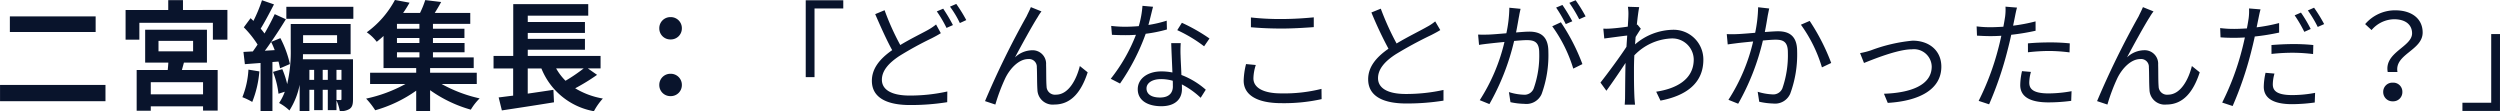
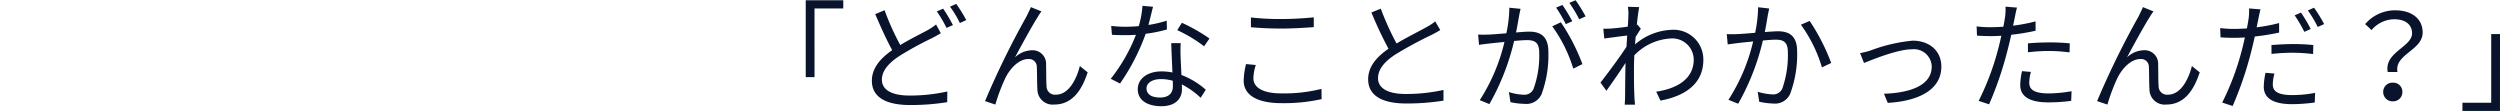
<svg xmlns="http://www.w3.org/2000/svg" width="336.664" height="14.976" viewBox="0 0 336.664 14.976">
  <g id="グループ_4117" data-name="グループ 4117" transform="translate(-310.896 -808.432)">
    <path id="パス_1707" data-name="パス 1707" d="M10.4,15.816h1.184V6.568h3.872v-1.1H10.4ZM27.952,8.728a7.539,7.539,0,0,1-1.12.752c-.864.48-2.3,1.168-3.7,2.016a33.545,33.545,0,0,1-2.112-4.688l-1.264.528c.736,1.7,1.568,3.552,2.288,4.848-1.7,1.184-2.736,2.5-2.736,4.128,0,2.368,2.176,3.264,5.136,3.264a30.938,30.938,0,0,0,5.008-.384l.016-1.44A23.339,23.339,0,0,1,24.4,18.3c-2.5,0-3.744-.816-3.744-2.128,0-1.2.88-2.224,2.352-3.2a46.767,46.767,0,0,1,4.384-2.4c.464-.24.848-.448,1.2-.672Zm.1-1.76A16.532,16.532,0,0,1,29.36,9.192l.864-.384A22.947,22.947,0,0,0,28.912,6.6Zm1.776-.64a13.249,13.249,0,0,1,1.328,2.208l.864-.4A20.035,20.035,0,0,0,30.672,5.96Zm12.32.64L40.72,6.392c-.192.464-.4.848-.576,1.232a114.667,114.667,0,0,0-5.6,11.424l1.392.464a24.924,24.924,0,0,1,1.36-3.6c.624-1.248,1.792-2.528,3.072-2.528a1.047,1.047,0,0,1,1.152,1.1c.048.848.016,2.08.08,3.008a2.052,2.052,0,0,0,2.288,2.016c2.3,0,3.648-1.776,4.48-4.336l-1.056-.848c-.416,1.68-1.456,3.856-3.216,3.856a1.13,1.13,0,0,1-1.264-1.12c-.064-.768-.032-1.984-.064-2.928A1.814,1.814,0,0,0,40.9,12.2a3.434,3.434,0,0,0-2.32.96c.816-1.536,2.352-4.336,3.056-5.424A6.343,6.343,0,0,1,42.144,6.968Zm22.624,3.648A23.963,23.963,0,0,0,61.056,8.5l-.624.992a19.031,19.031,0,0,1,3.616,2.176Zm-5.76-2.4a16.2,16.2,0,0,1-2.464.576c.256-.912.464-1.872.624-2.448l-1.424-.128a12.987,12.987,0,0,1-.5,2.736c-.608.048-1.2.08-1.76.08a14.925,14.925,0,0,1-1.952-.112l.1,1.2c.592.032,1.248.048,1.84.048q.7,0,1.392-.048a22.728,22.728,0,0,1-3.392,5.92l1.248.64a28.47,28.47,0,0,0,3.456-6.7A18.85,18.85,0,0,0,59.04,9.4Zm.832,8.848c0,.784-.432,1.5-1.728,1.5-1.232,0-1.824-.5-1.824-1.232,0-.72.768-1.248,1.936-1.248a5.77,5.77,0,0,1,1.6.224C59.84,16.6,59.84,16.856,59.84,17.064Zm-.224-5.824c.032,1.1.112,2.656.16,3.952a7.5,7.5,0,0,0-1.5-.144c-1.792,0-3.168.944-3.168,2.4,0,1.568,1.424,2.288,3.168,2.288,1.952,0,2.784-1.04,2.784-2.3,0-.176,0-.4-.016-.64A11.023,11.023,0,0,1,63.584,18.6l.688-1.088a10.694,10.694,0,0,0-3.28-1.984c-.032-.96-.1-2-.112-2.576A15.412,15.412,0,0,1,60.9,11.24ZM70.352,9.1c1.264.112,2.608.176,4.192.176,1.456,0,3.2-.112,4.272-.192V7.768c-1.136.112-2.752.224-4.272.224a35.365,35.365,0,0,1-4.192-.208Zm-.656,4.96a10.046,10.046,0,0,0-.32,2.224c0,1.984,1.872,3.04,5.088,3.04a23.3,23.3,0,0,0,5.408-.544L79.856,17.4a20.592,20.592,0,0,1-5.424.608c-2.528,0-3.744-.832-3.744-2.016a6.246,6.246,0,0,1,.32-1.808ZM95.168,8.312a6.359,6.359,0,0,1-1.136.752c-.864.5-2.576,1.328-4.064,2.224A36.4,36.4,0,0,1,87.84,6.6l-1.264.512a52.513,52.513,0,0,0,2.3,4.88c-1.7,1.184-2.736,2.48-2.736,4.112,0,2.368,2.16,3.264,5.136,3.264a31.1,31.1,0,0,0,5.008-.384v-1.44a23.338,23.338,0,0,1-5.072.544c-2.5,0-3.744-.816-3.744-2.128,0-1.2.88-2.24,2.352-3.2a53.376,53.376,0,0,1,4.816-2.608c.464-.24.864-.448,1.216-.672Zm20.256-.672a21.043,21.043,0,0,0-1.344-2.176l-.848.352a17.942,17.942,0,0,1,1.328,2.208Zm-1.792.656A22.777,22.777,0,0,0,112.3,6.1l-.848.352a19.585,19.585,0,0,1,1.3,2.224Zm-8.48-1.824a17.343,17.343,0,0,1-.4,3.44c-.96.08-1.872.16-2.4.176-.512.016-.912.016-1.408,0l.128,1.392c.4-.08,1.04-.144,1.424-.192.416-.048,1.168-.128,2-.208a25.12,25.12,0,0,1-3.328,7.84l1.3.528a31.833,31.833,0,0,0,3.328-8.5c.688-.064,1.312-.112,1.7-.112,1.024,0,1.68.256,1.68,1.7a13.152,13.152,0,0,1-.752,4.832,1.324,1.324,0,0,1-1.376.816,7.222,7.222,0,0,1-1.952-.352l.208,1.36a9.676,9.676,0,0,0,1.872.224,2.241,2.241,0,0,0,2.32-1.312,15.239,15.239,0,0,0,.912-5.712c0-2.144-1.152-2.7-2.576-2.7-.384,0-1.04.048-1.776.112.176-.848.32-1.776.416-2.24.048-.32.128-.64.192-.944Zm5.776,2.5a19.175,19.175,0,0,1,2.832,5.7l1.232-.608a26.807,26.807,0,0,0-2.9-5.632ZM122.4,8.744l-.08.032c.112-1.1.24-2,.32-2.384l-1.52-.048a6.008,6.008,0,0,1,.064,1.184c0,.176-.032.736-.08,1.488-.816.128-1.744.224-2.256.256a7.6,7.6,0,0,1-1.04.016l.128,1.328c.992-.128,2.368-.32,3.088-.4-.032.5-.064,1.008-.1,1.52-.8,1.248-2.624,3.712-3.5,4.816l.8,1.1c.768-1.056,1.808-2.576,2.576-3.744,0,.24-.016.448-.016.608-.032,1.76-.032,2.544-.048,4.064,0,.256-.032.72-.048.944h1.392c-.032-.288-.064-.688-.08-.96-.064-1.424-.064-2.384-.064-3.824,0-.56.016-1.2.048-1.856a7.324,7.324,0,0,1,4.944-2.272,2.88,2.88,0,0,1,3.056,2.8c.016,2.736-2.384,3.968-5.056,4.368l.576,1.2c3.456-.656,5.792-2.352,5.776-5.536a4,4,0,0,0-4.176-4,7.99,7.99,0,0,0-5.024,1.968c.032-.336.048-.688.08-1.008.24-.384.512-.816.7-1.1Zm16.256-2.336a18.619,18.619,0,0,1-.4,3.44c-.96.08-1.888.16-2.416.176a13.776,13.776,0,0,1-1.408,0l.128,1.392c.416-.064,1.056-.144,1.424-.192.416-.048,1.184-.128,2-.208a24.825,24.825,0,0,1-3.328,7.856l1.312.528a31.79,31.79,0,0,0,3.328-8.512c.688-.064,1.312-.112,1.7-.112,1.008,0,1.664.256,1.664,1.7a13.618,13.618,0,0,1-.736,4.848,1.333,1.333,0,0,1-1.392.816,7.8,7.8,0,0,1-1.936-.352l.208,1.344a9.475,9.475,0,0,0,1.856.24,2.229,2.229,0,0,0,2.32-1.328,15.228,15.228,0,0,0,.928-5.712c0-2.144-1.168-2.688-2.576-2.688-.384,0-1.04.048-1.776.1.176-.848.32-1.776.4-2.24.064-.3.128-.64.192-.928Zm5.76,2.352a19.05,19.05,0,0,1,2.832,5.744l1.248-.592a27.83,27.83,0,0,0-2.9-5.664Zm7.968,3.824.528,1.328c1.024-.4,4.48-1.84,6.448-1.84a2.394,2.394,0,0,1,2.672,2.32c0,2.592-3.008,3.552-6.432,3.664l.512,1.232c4.272-.256,7.216-1.824,7.216-4.88,0-2.16-1.632-3.5-3.872-3.5a21.589,21.589,0,0,0-5.6,1.3A10.524,10.524,0,0,1,152.384,12.584Zm22.608-.112a25.457,25.457,0,0,1,2.928-.176,22.792,22.792,0,0,1,2.672.192l.032-1.216a25.3,25.3,0,0,0-2.736-.128c-1.024,0-2.064.048-2.9.128Zm1.024-4.16a22.961,22.961,0,0,1-3.024.576l.24-1.168c.064-.32.176-.912.288-1.264l-1.552-.128a7.556,7.556,0,0,1-.048,1.312c-.048.32-.128.816-.24,1.392-.608.032-1.168.064-1.7.064a14.127,14.127,0,0,1-1.9-.112l.048,1.248c.56.032,1.136.064,1.84.064q.672,0,1.44-.048c-.128.576-.256,1.152-.4,1.68a35.207,35.207,0,0,1-2.656,7.088l1.408.464a46.972,46.972,0,0,0,2.48-7.264c.176-.672.352-1.408.5-2.1a30.481,30.481,0,0,0,3.28-.544Zm-1.824,6.7a8.831,8.831,0,0,0-.24,1.872c0,1.568,1.312,2.336,3.808,2.336a23.526,23.526,0,0,0,3.056-.208l.048-1.3a17.722,17.722,0,0,1-3.088.3c-2.256,0-2.608-.72-2.608-1.472a5.649,5.649,0,0,1,.224-1.424ZM191.9,6.968l-1.424-.576c-.192.464-.4.848-.576,1.232a114.667,114.667,0,0,0-5.6,11.424l1.392.464a24.922,24.922,0,0,1,1.36-3.6c.624-1.248,1.792-2.528,3.072-2.528a1.047,1.047,0,0,1,1.152,1.1c.048.848.016,2.08.08,3.008a2.052,2.052,0,0,0,2.288,2.016c2.3,0,3.648-1.776,4.48-4.336l-1.056-.848c-.416,1.68-1.456,3.856-3.216,3.856a1.13,1.13,0,0,1-1.264-1.12c-.064-.768-.032-1.984-.064-2.928a1.814,1.814,0,0,0-1.872-1.936,3.434,3.434,0,0,0-2.32.96c.816-1.536,2.352-4.336,3.056-5.424A6.343,6.343,0,0,1,191.9,6.968Zm21.168,2.368a17.841,17.841,0,0,0-1.312-2.208l-.848.368a18.283,18.283,0,0,1,1.3,2.224Zm-5.28,3.36a25.452,25.452,0,0,1,2.928-.16,22.931,22.931,0,0,1,2.672.176l.032-1.216a25.3,25.3,0,0,0-2.736-.128c-1.024,0-2.064.064-2.9.128Zm1.024-4.16a22.961,22.961,0,0,1-3.024.576l.24-1.168c.064-.3.176-.912.288-1.248l-1.552-.128a7.426,7.426,0,0,1-.048,1.3c-.048.32-.128.816-.24,1.392-.608.032-1.168.064-1.7.064a14.127,14.127,0,0,1-1.9-.112l.048,1.248c.56.048,1.136.064,1.84.064q.672,0,1.44-.048c-.128.576-.256,1.152-.4,1.68a35.208,35.208,0,0,1-2.656,7.088l1.408.464a46.756,46.756,0,0,0,2.48-7.248c.176-.688.352-1.408.5-2.112a30.488,30.488,0,0,0,3.28-.528Zm-1.824,6.7a8.962,8.962,0,0,0-.24,1.872c0,1.568,1.312,2.352,3.808,2.352a23.274,23.274,0,0,0,3.056-.224l.048-1.3a16.3,16.3,0,0,1-3.088.3c-2.256,0-2.608-.72-2.608-1.456a5.657,5.657,0,0,1,.224-1.44Zm5.7-8.4a17.014,17.014,0,0,1,1.328,2.224l.864-.384a20.58,20.58,0,0,0-1.36-2.208Zm10.752,8.288h1.312c-.432-2.4,3.392-2.9,3.392-5.312,0-1.84-1.44-2.992-3.7-2.992A5.307,5.307,0,0,0,220.4,8.68l.864.8a4.07,4.07,0,0,1,3.024-1.456c1.632,0,2.432.8,2.432,1.9C226.72,11.752,222.944,12.472,223.44,15.128Zm-.608,2.688a1.244,1.244,0,0,0,1.3,1.264,1.231,1.231,0,0,0,1.28-1.264,1.218,1.218,0,0,0-1.28-1.248A1.231,1.231,0,0,0,222.832,17.816Zm15.728-7.792h-1.184v9.248H233.5v1.1h5.056Z" transform="translate(409 803)" fill="#09142c" />
-     <path id="パス_1706" data-name="パス 1706" d="M2.224-11.36v2.1H13.776v-2.1ZM.9-2.128V.064H15.1V-2.128ZM28.24-.864H21.2V-2.5h7.04Zm-6-7.2H26.9v1.408H22.24Zm3.424,2.928h3.1V-9.568h-8.32v4.432h3.12c-.016.32-.048.672-.08.992H19.3V1.344h1.9V.752h7.04v.576h1.968V-4.144H25.392Zm-.128-7.088v-1.328H23.552v1.328H17.808v4h1.856V-10.5h9.9v2.272H31.52v-4Zm8.816,8.032A11.661,11.661,0,0,1,33.536-.48a8.493,8.493,0,0,1,1.328.64,14.011,14.011,0,0,0,.96-4.112ZM36.56-6.736c.288-.368.56-.768.848-1.184a9.968,9.968,0,0,1,.48,1.1ZM38.4-5.28a8.931,8.931,0,0,1,.208.912l1.328-.576a14.186,14.186,0,0,0-1.28-3.488l-1.248.512c.7-1.008,1.392-2.08,1.984-3.056l-1.5-.688c-.368.784-.848,1.712-1.376,2.608A8.239,8.239,0,0,0,36-9.712c.56-.9,1.216-2.16,1.792-3.264l-1.616-.56a19.792,19.792,0,0,1-1.152,2.784c-.128-.128-.256-.256-.384-.368l-.912,1.232a13.565,13.565,0,0,1,1.856,2.32c-.208.32-.432.64-.64.928-.464.016-.88.048-1.264.064l.192,1.648,2.112-.16v6.48h1.6V-5.216Zm7.808,3.808h.672V-.256c0,.128-.032.16-.112.16-.112,0-.32,0-.56-.016ZM44.352-2.816V-4.16h.688v1.344Zm-1.792,0V-4.16h.64v1.344ZM46.88-4.16v1.344h-.672V-4.16Zm-.592-4.672v1.056H41.712V-8.832Zm2.144,3.248H41.68c.016-.24.016-.464.016-.688h6.416v-4.064H40.048v3.312a19.025,19.025,0,0,1-.48,4.784,11.407,11.407,0,0,0-.656-2.016l-1.248.368A11.822,11.822,0,0,1,38.4-.944l.848-.272A6.782,6.782,0,0,1,38.48.3a6.184,6.184,0,0,1,1.392,1.008,9.975,9.975,0,0,0,1.376-3.456V1.392H42.56V-1.472h.64V1.264h1.152V-1.472h.688V1.264h1.168V-.048a6.223,6.223,0,0,1,.448,1.44,2.16,2.16,0,0,0,1.328-.3c.384-.272.448-.688.448-1.312Zm-8.976-7.072v1.616H48.48v-1.616Zm14.9,6.128h3.024v.688H54.352ZM57.376-9.7H54.352v-.656h3.024Zm0,1.92H54.352v-.672h3.024ZM65.1-2.256v-1.52H58.816V-4.4h5.872V-5.84H59.2v-.688h4.256V-7.776H59.2v-.672h4.24V-9.7H59.2v-.656h5.024v-1.472H59.44c.288-.448.592-.96.864-1.472l-2.144-.256a12.289,12.289,0,0,1-.7,1.728H55.184a16.24,16.24,0,0,0,.864-1.376l-1.968-.368a12.855,12.855,0,0,1-3.792,4.352,5.982,5.982,0,0,1,1.344,1.28c.32-.256.624-.512.912-.784V-4.4h4.4v.624H50.736v1.52H55.5a19.372,19.372,0,0,1-5.3,1.968A10.3,10.3,0,0,1,51.424,1.28a17.919,17.919,0,0,0,5.52-2.64V1.376h1.872v-2.8A17.711,17.711,0,0,0,64.3,1.2,7.632,7.632,0,0,1,65.488-.32a18.859,18.859,0,0,1-5.12-1.936Zm14.4-2.1a22.536,22.536,0,0,1-2.448,1.664,7.613,7.613,0,0,1-1.264-1.664Zm.56,0h1.712v-1.68H71.968v-.832h7.7V-8.336h-7.7v-.8h7.7v-1.472h-7.7v-.848h8.144v-1.552h-10.1v6.976H67.36v1.68H70V-.688c-.72.08-1.376.176-1.952.24L68.48,1.3C70.416,1.008,73.056.608,75.5.208l-.08-1.68c-1.152.176-2.336.352-3.456.512V-4.352h1.84a9.4,9.4,0,0,0,7.072,5.76A8.453,8.453,0,0,1,82.08-.3,10.582,10.582,0,0,1,78.352-1.68,26.941,26.941,0,0,0,81.3-3.488ZM91.2-8.256a1.483,1.483,0,0,0,1.52-1.488,1.49,1.49,0,0,0-1.52-1.52,1.49,1.49,0,0,0-1.52,1.52A1.482,1.482,0,0,0,91.2-8.256Zm0,7.632a1.483,1.483,0,0,0,1.52-1.488,1.49,1.49,0,0,0-1.52-1.52,1.49,1.49,0,0,0-1.52,1.52A1.482,1.482,0,0,0,91.2-.624Z" transform="translate(310 822)" fill="#09142c" />
  </g>
</svg>